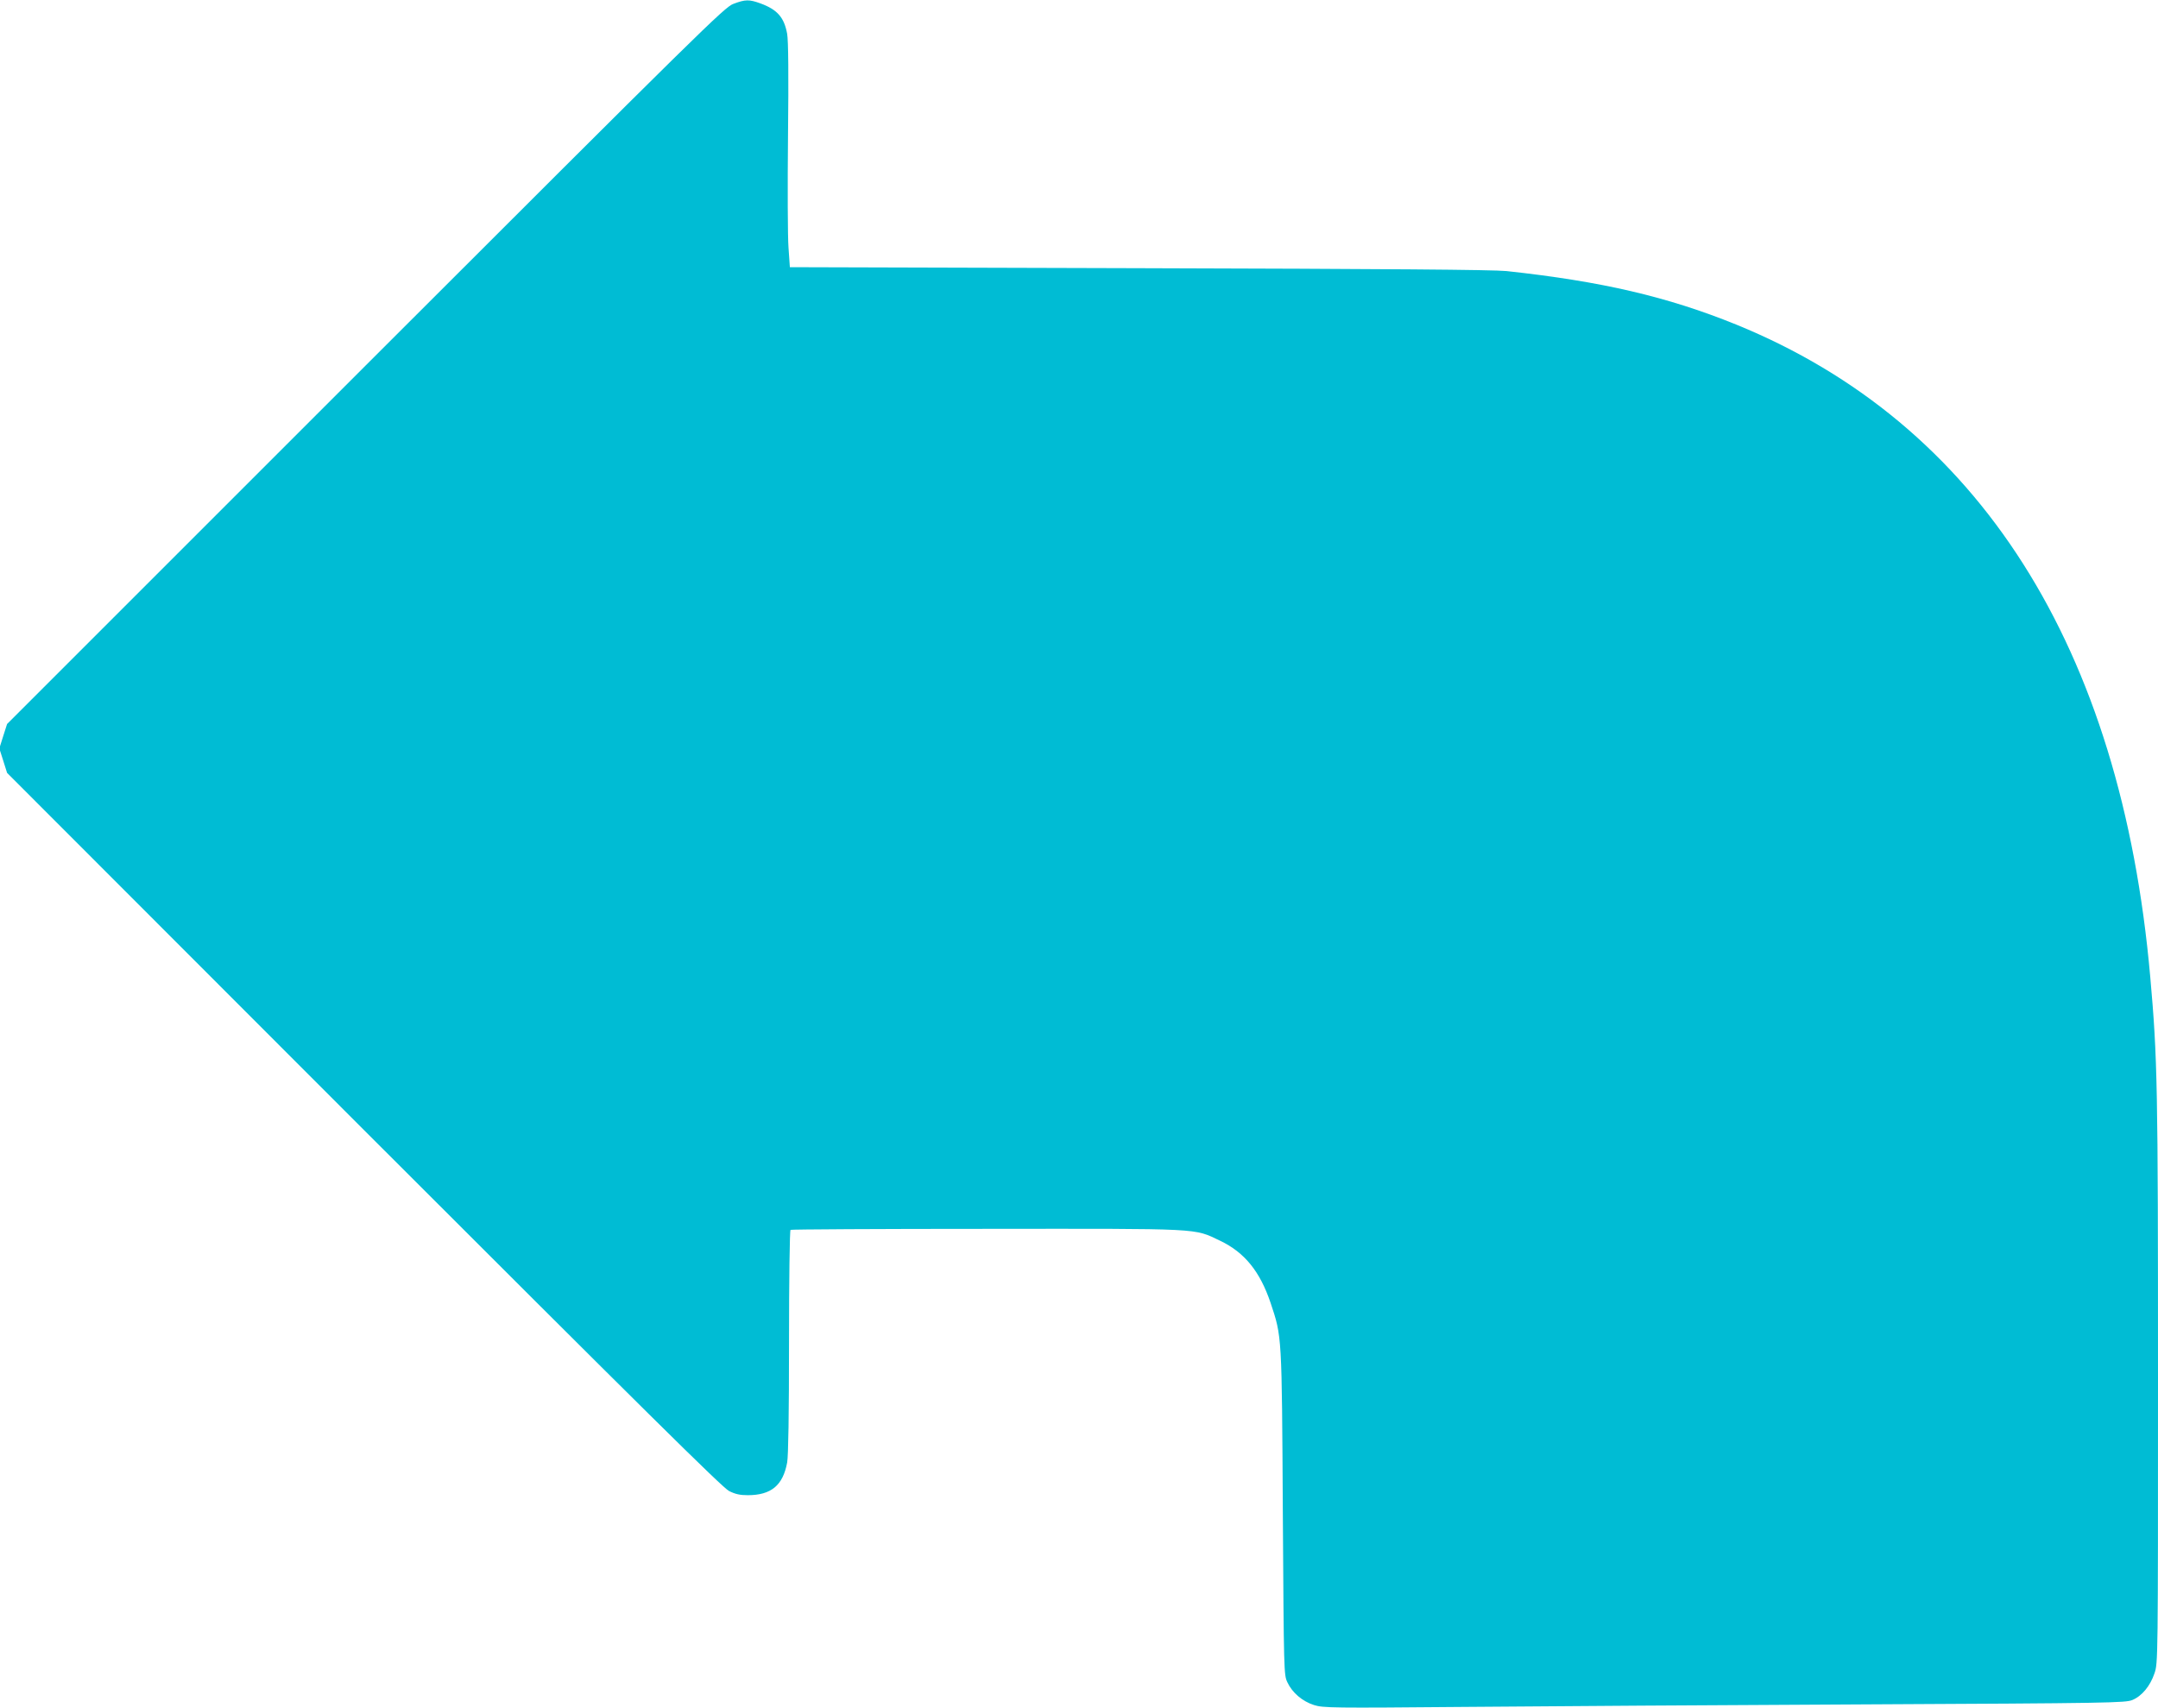
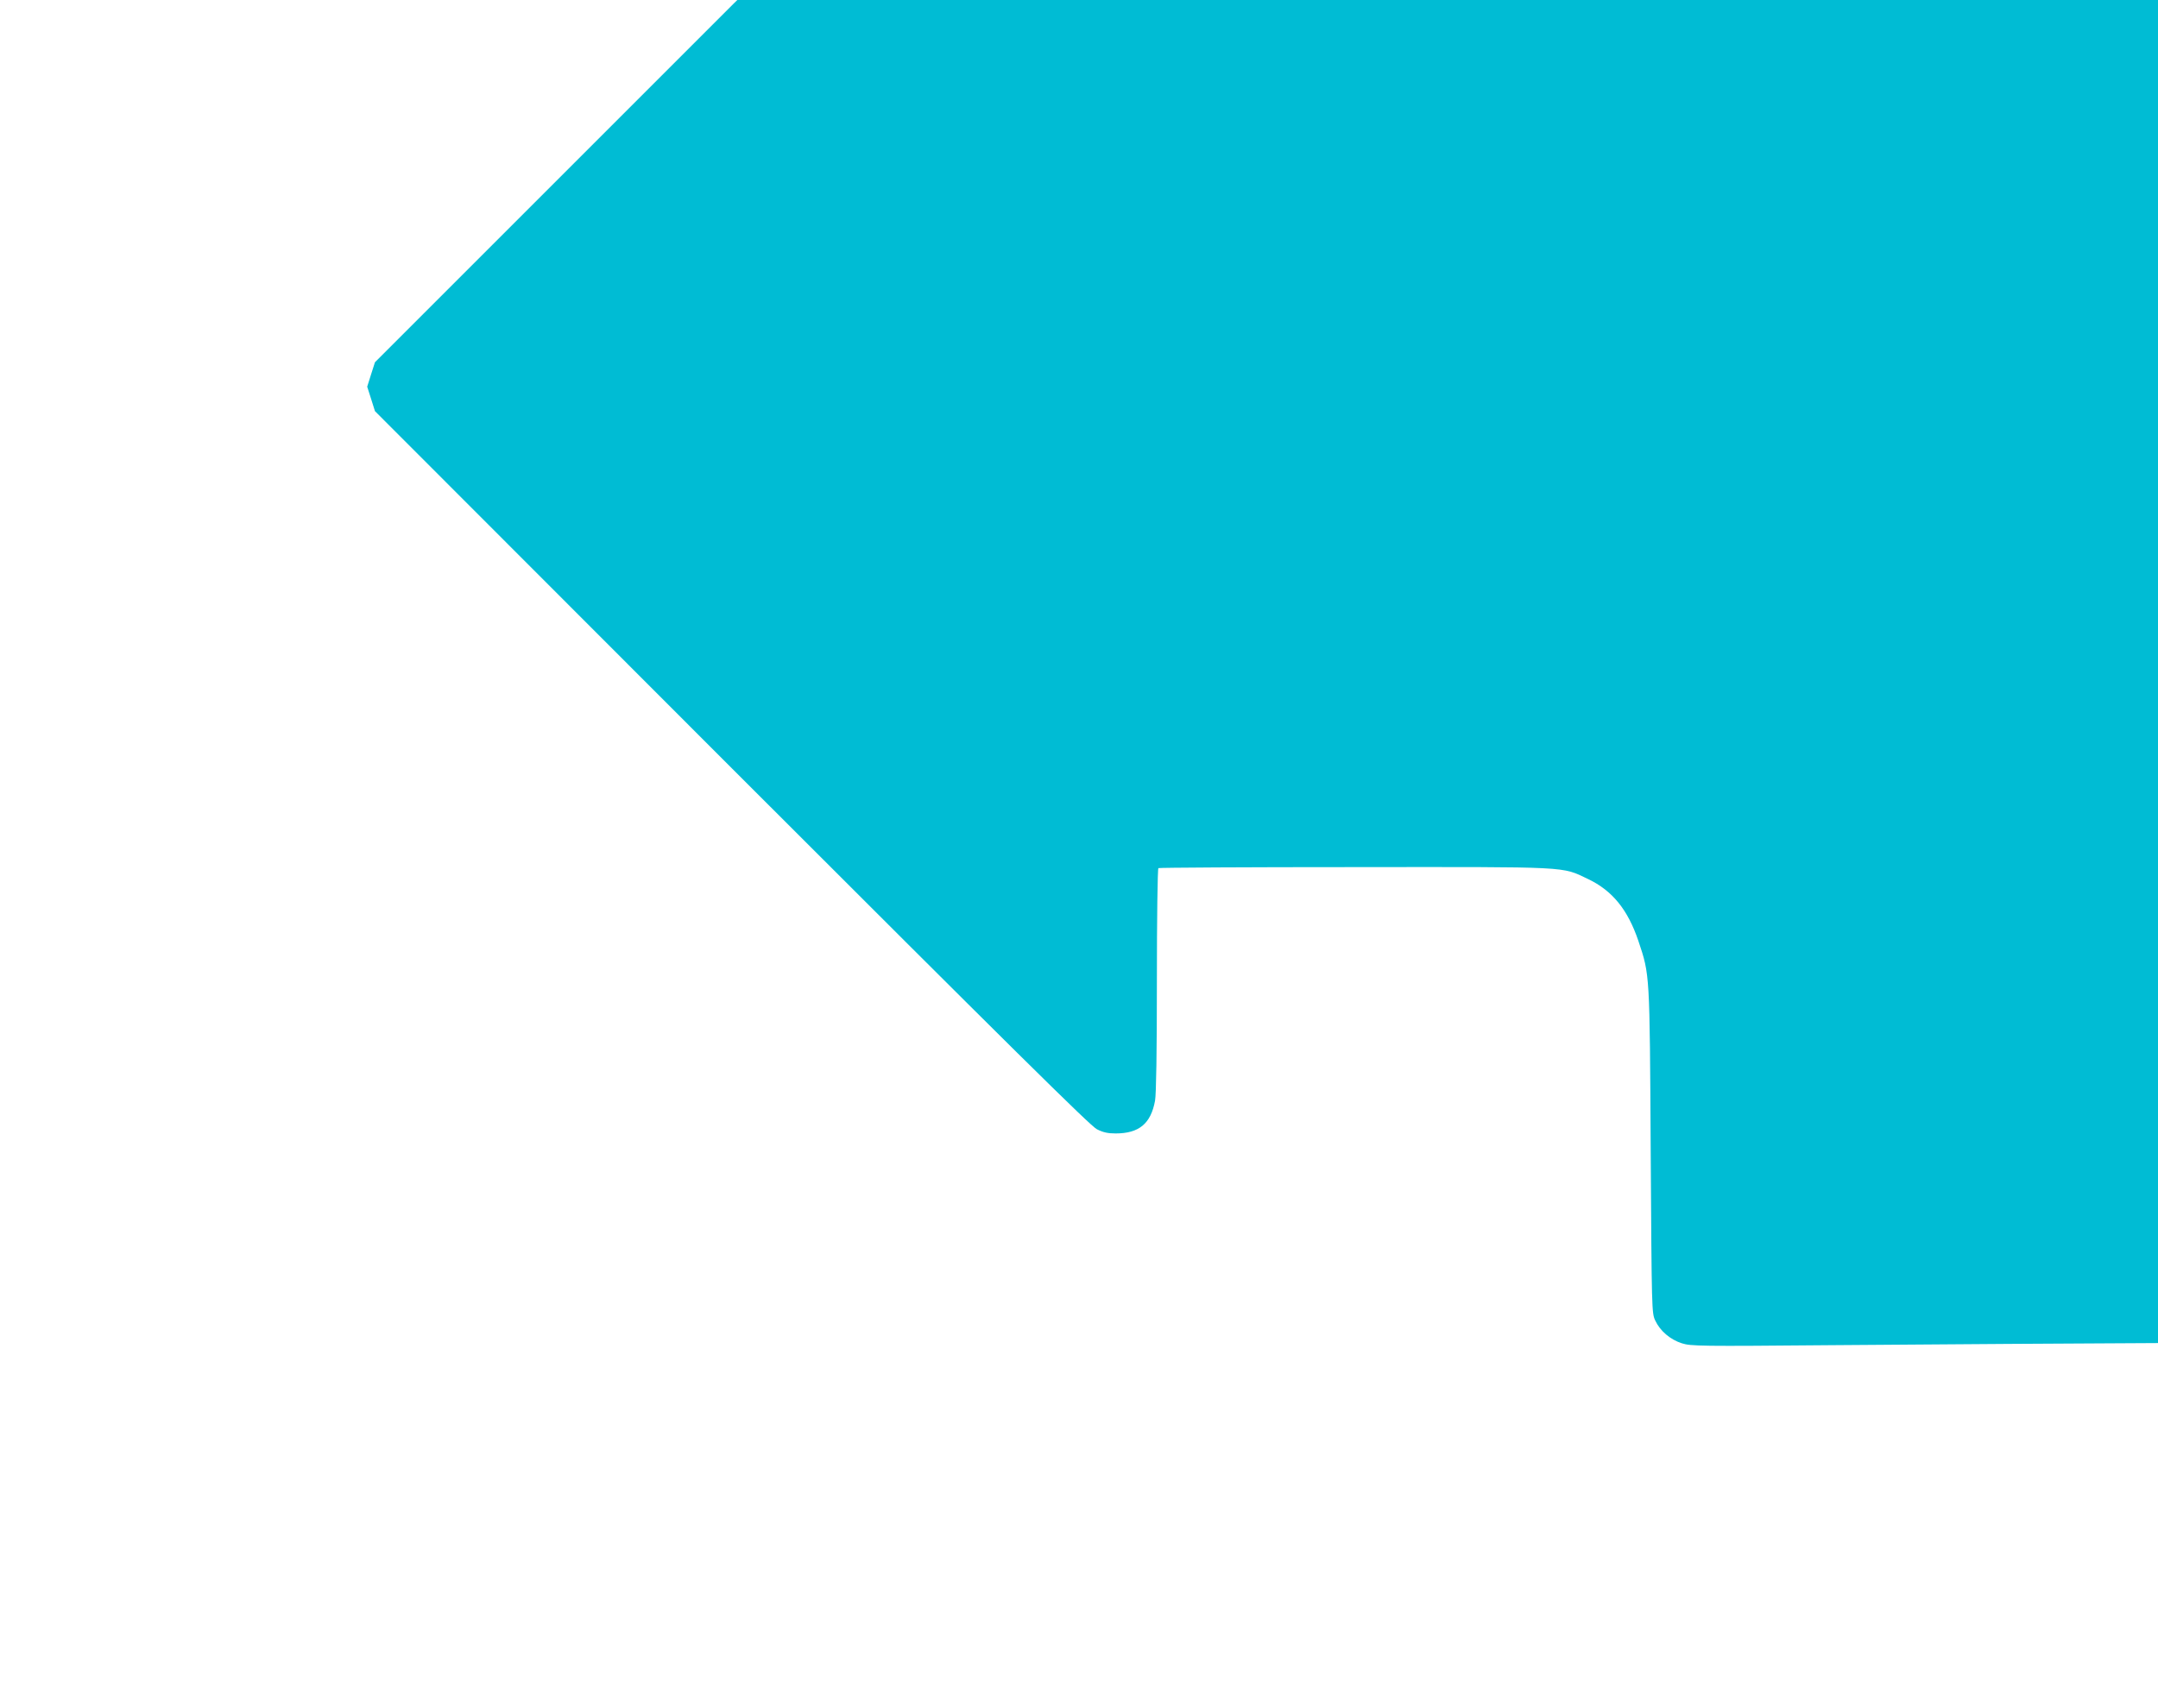
<svg xmlns="http://www.w3.org/2000/svg" version="1.0" width="1280pt" height="1013pt" viewBox="0 0 1280 1013" preserveAspectRatio="xMidYMid meet">
  <g transform="translate(0,1013) scale(0.1,-0.1)" fill="#00bcd4" stroke="none">
-     <path d="M4350 10107 c-52 -19 -177 -142 -2182 -2146 l-2126 -2126 -23 -72 -23 -73 23 -72 23 -73 2116 -2118 c1661 -1661 2128 -2123 2166 -2142 37 -19 66 -25 111 -25 139 0 209 58 234 194 7 39 11 286 11 717 0 362 4 660 9 663 4 3 527 6 1162 6 1294 1 1227 5 1387 -71 144 -69 235 -181 298 -367 68 -204 67 -184 73 -1247 6 -947 6 -961 27 -1005 29 -62 89 -113 158 -135 54 -17 105 -18 894 -11 460 4 1530 11 2377 15 1444 7 1543 9 1583 26 56 23 106 83 131 158 21 60 21 73 21 1737 0 1748 -3 1912 -46 2395 -173 1957 -1016 3283 -2457 3870 -407 165 -797 256 -1362 317 -79 8 -696 13 -2180 17 l-2070 6 -8 115 c-5 63 -6 361 -3 662 4 367 2 566 -5 607 -18 98 -58 144 -159 181 -66 24 -89 24 -160 -3z" />
+     <path d="M4350 10107 l-2126 -2126 -23 -72 -23 -73 23 -72 23 -73 2116 -2118 c1661 -1661 2128 -2123 2166 -2142 37 -19 66 -25 111 -25 139 0 209 58 234 194 7 39 11 286 11 717 0 362 4 660 9 663 4 3 527 6 1162 6 1294 1 1227 5 1387 -71 144 -69 235 -181 298 -367 68 -204 67 -184 73 -1247 6 -947 6 -961 27 -1005 29 -62 89 -113 158 -135 54 -17 105 -18 894 -11 460 4 1530 11 2377 15 1444 7 1543 9 1583 26 56 23 106 83 131 158 21 60 21 73 21 1737 0 1748 -3 1912 -46 2395 -173 1957 -1016 3283 -2457 3870 -407 165 -797 256 -1362 317 -79 8 -696 13 -2180 17 l-2070 6 -8 115 c-5 63 -6 361 -3 662 4 367 2 566 -5 607 -18 98 -58 144 -159 181 -66 24 -89 24 -160 -3z" />
  </g>
</svg>